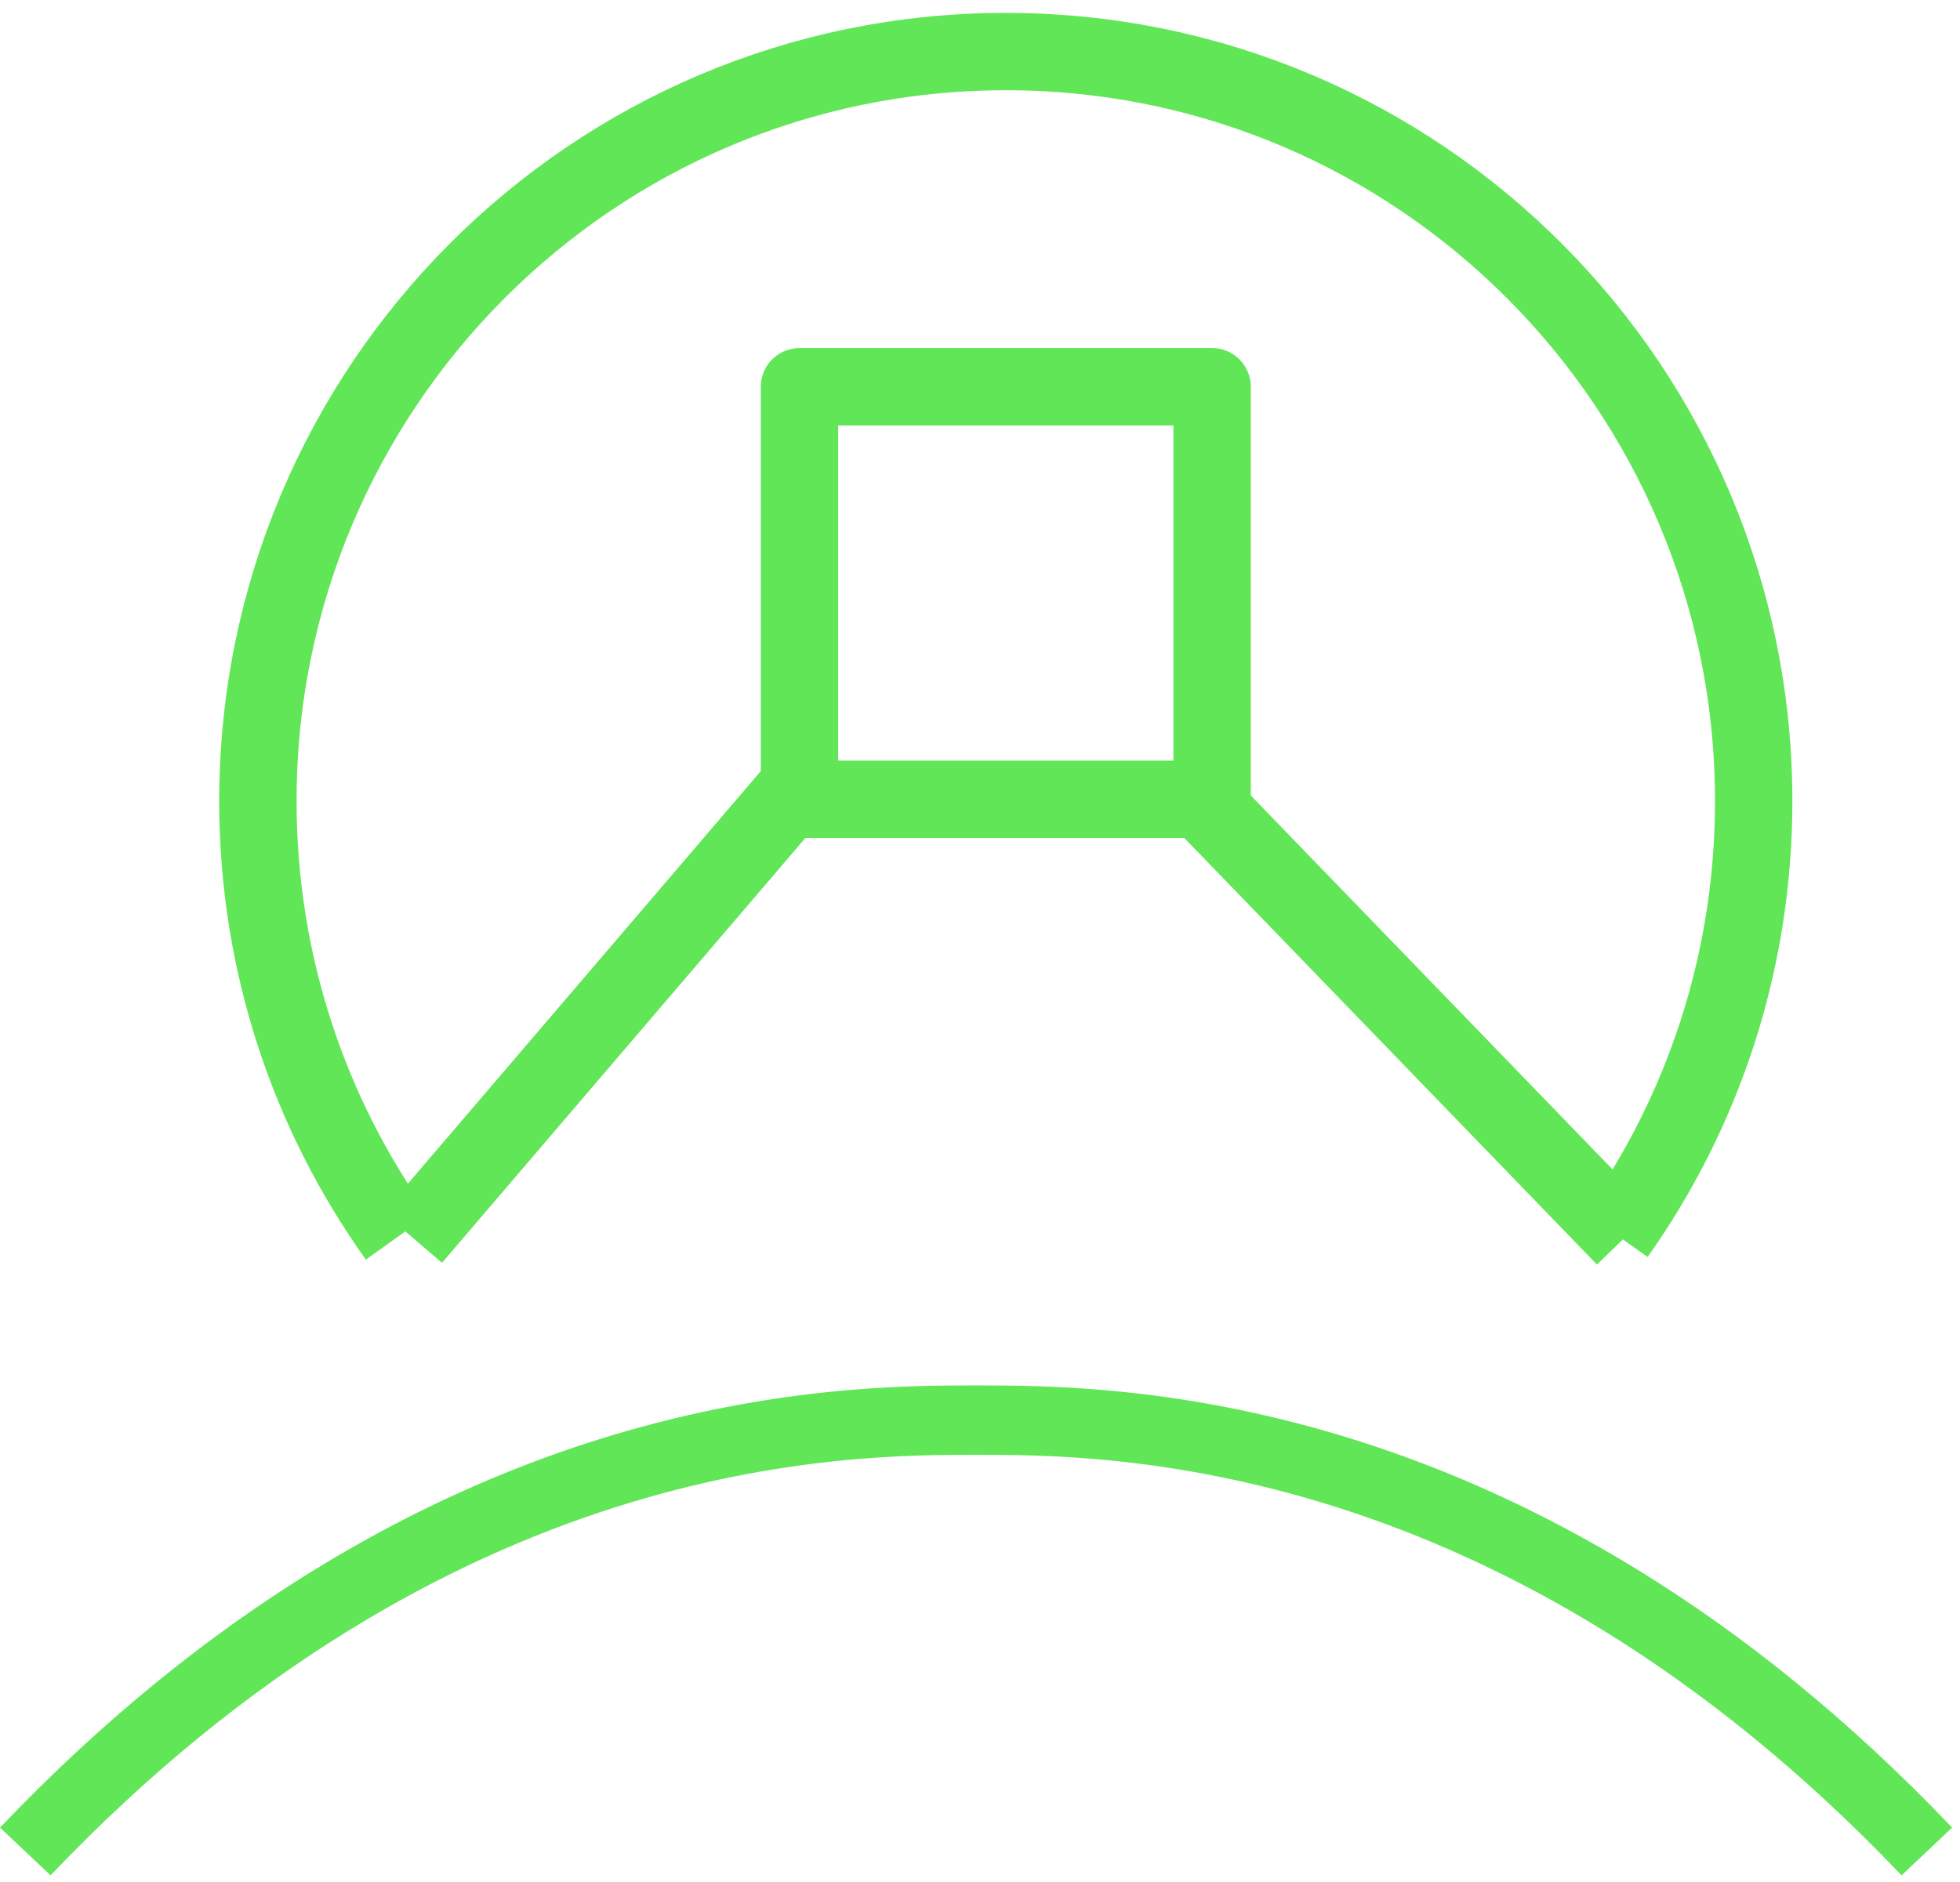
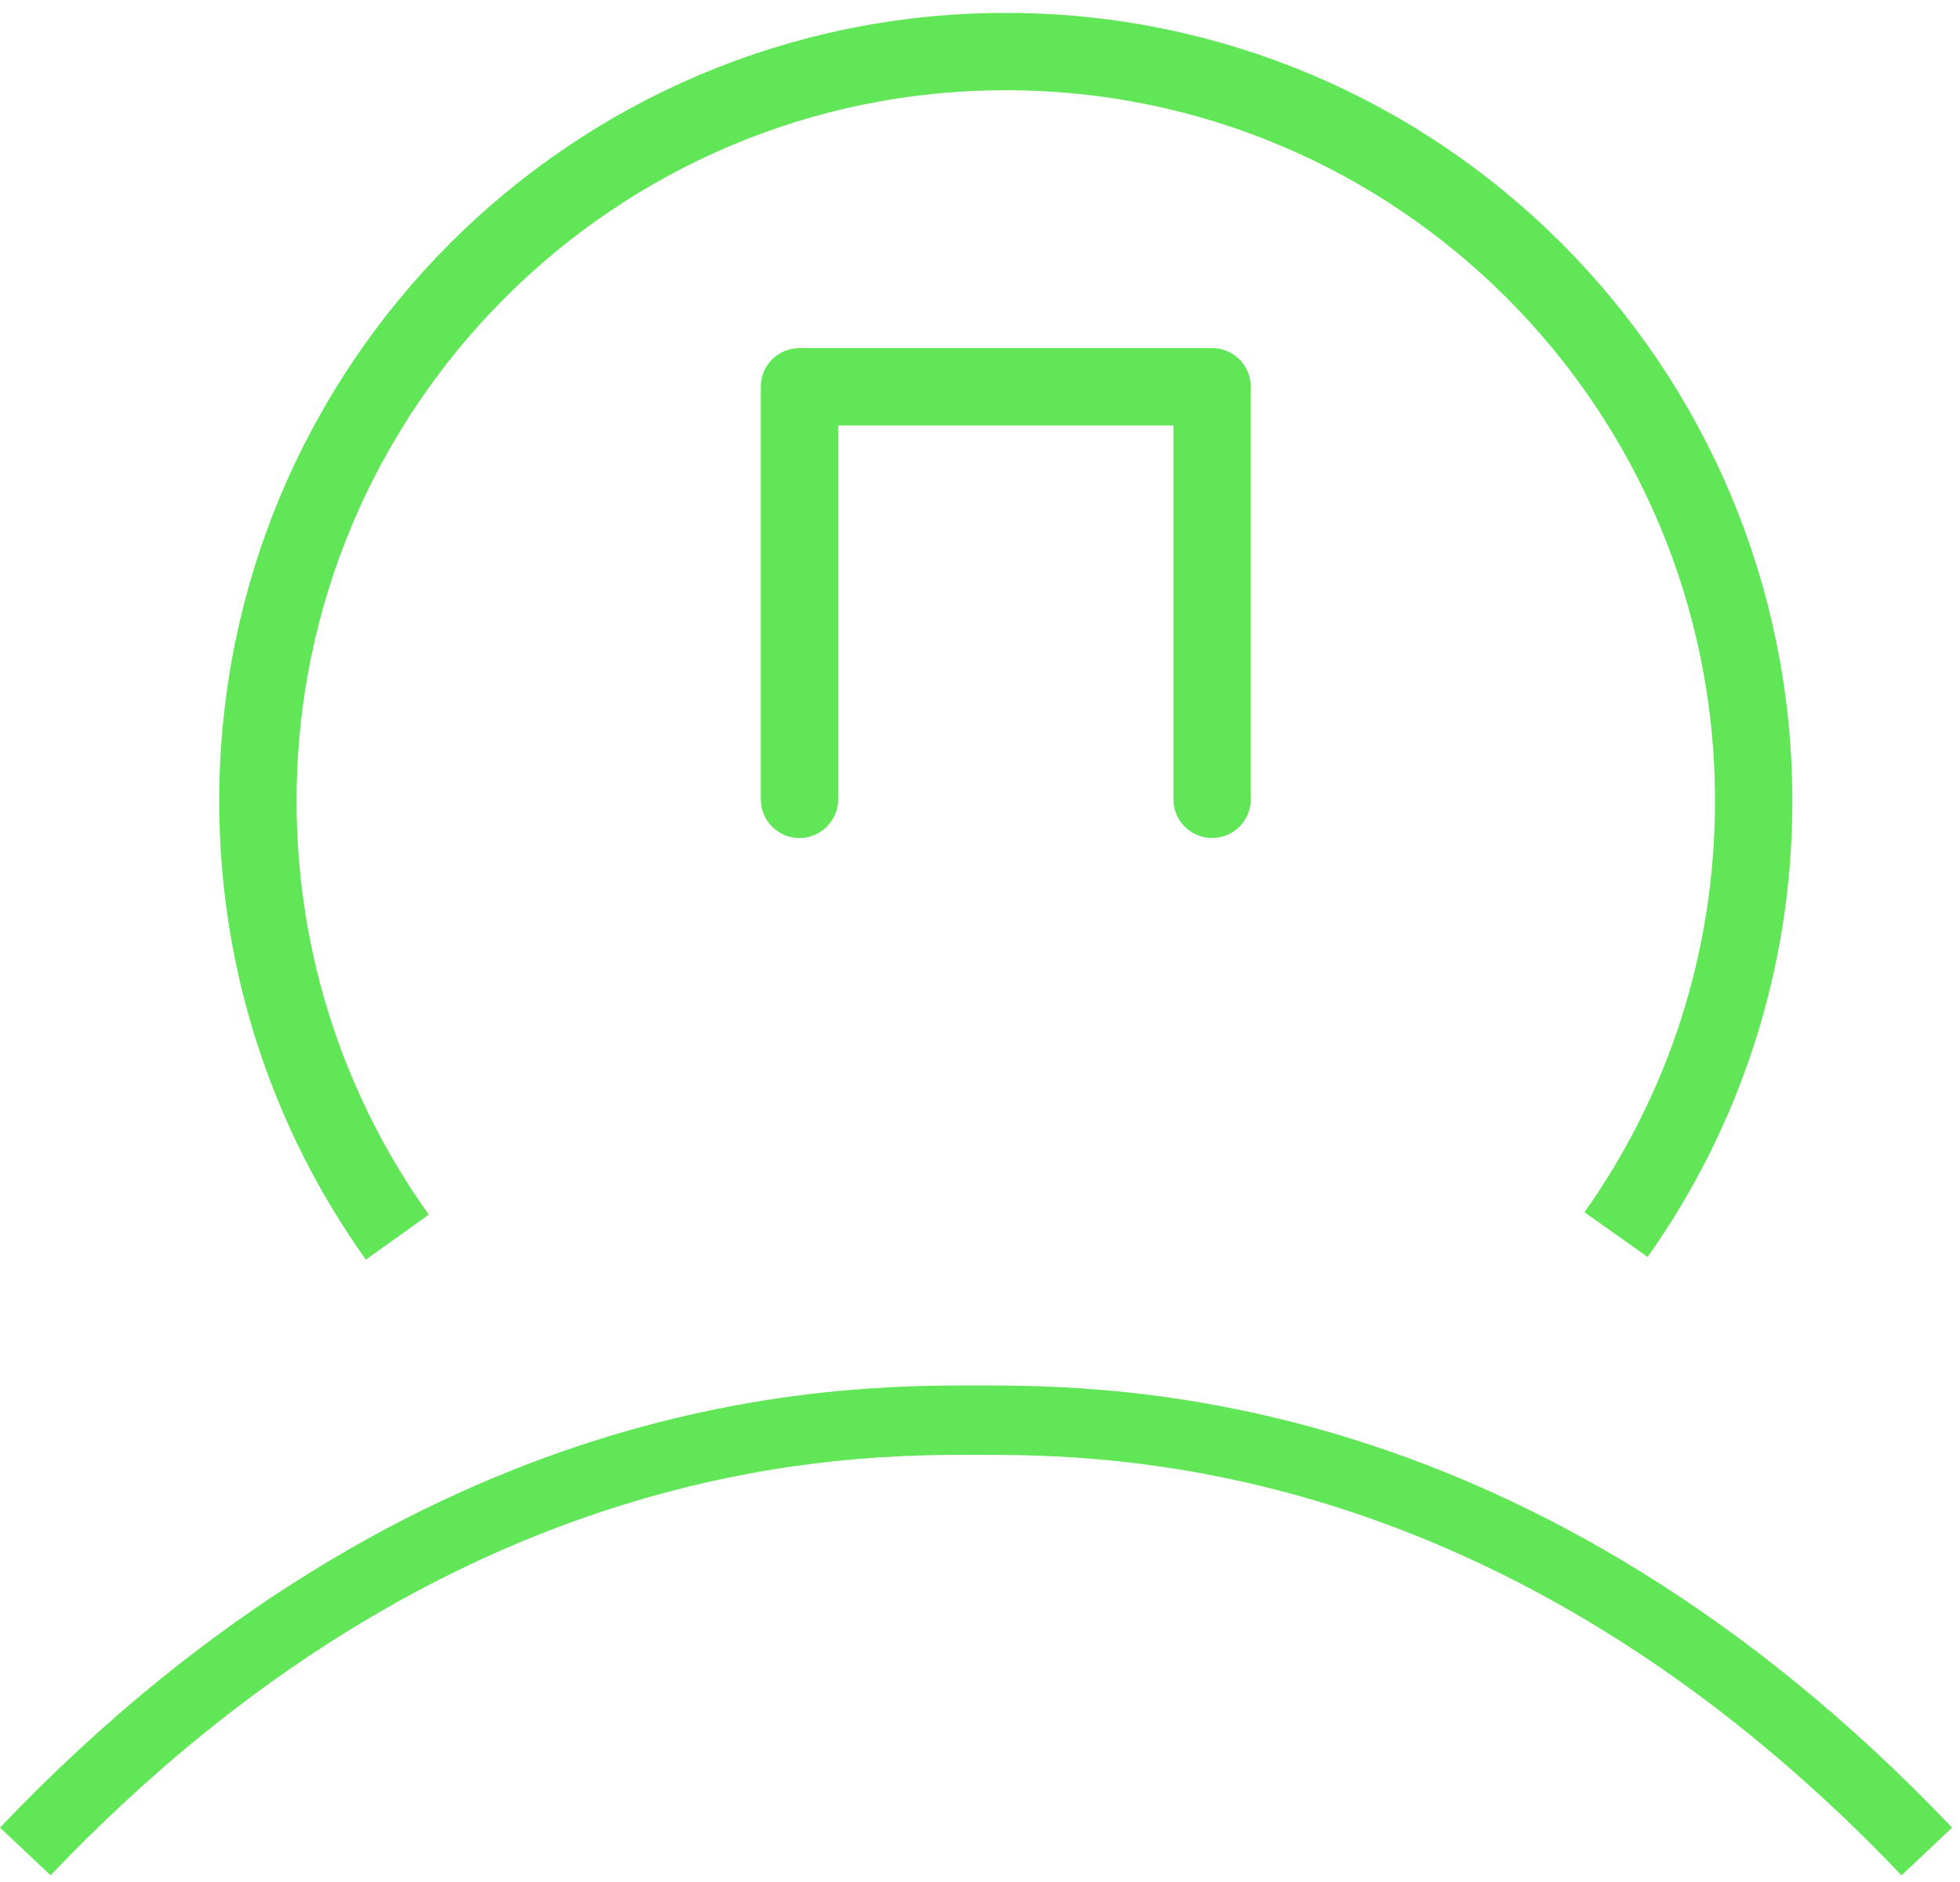
<svg xmlns="http://www.w3.org/2000/svg" width="76px" height="73px" viewBox="0 0 76 73" version="1.1">
  <title>icon-interior</title>
  <desc>Created with Sketch.</desc>
  <g id="2022" stroke="none" stroke-width="1" fill="none" fill-rule="evenodd">
    <g id="CIVIL-SINGLE-V2" transform="translate(-762, -5284)">
      <g id="CABIN" transform="translate(245, 4189)">
        <g id="LISTING-ITEMS" transform="translate(45, 1095)">
          <g id="SIDEWALL" transform="translate(338, 2)">
            <g id="icon-interior" transform="translate(134, 0)">
              <path d="M62.663,45.882 C66.024,41.136 68,35.335 68,29.071 C68,13.016 55.016,0 39,0 C22.984,0 10,13.016 10,29.071 C10,35.378 12.003,41.216 15.407,45.98" id="Oval" stroke="#61E657" stroke-width="3" stroke-linejoin="round" />
-               <polyline id="Path-4" stroke="#61E657" stroke-width="3" points="16 46 30.538 29 39.16 29 46.557 29 63 46" />
              <polyline id="Path-7" stroke="#61E657" stroke-width="3" stroke-linecap="round" stroke-linejoin="round" points="47 29 47 13 31 13 31 29" />
-               <path d="M73.734,70.732 C58.2,54.422 42.882,54.422 37.847,54.422 C32.814,54.422 17.495,54.422 1.961,70.732 L0,68.881 C16.334,51.732 32.527,51.732 37.847,51.732 C43.169,51.732 59.362,51.732 75.695,68.881 L73.734,70.732 Z" id="Fill-9" fill="#61E657" />
+               <path d="M73.734,70.732 C58.2,54.422 42.882,54.422 37.847,54.422 C32.814,54.422 17.495,54.422 1.961,70.732 L0,68.881 C16.334,51.732 32.527,51.732 37.847,51.732 C43.169,51.732 59.362,51.732 75.695,68.881 Z" id="Fill-9" fill="#61E657" />
            </g>
          </g>
        </g>
      </g>
    </g>
  </g>
</svg>